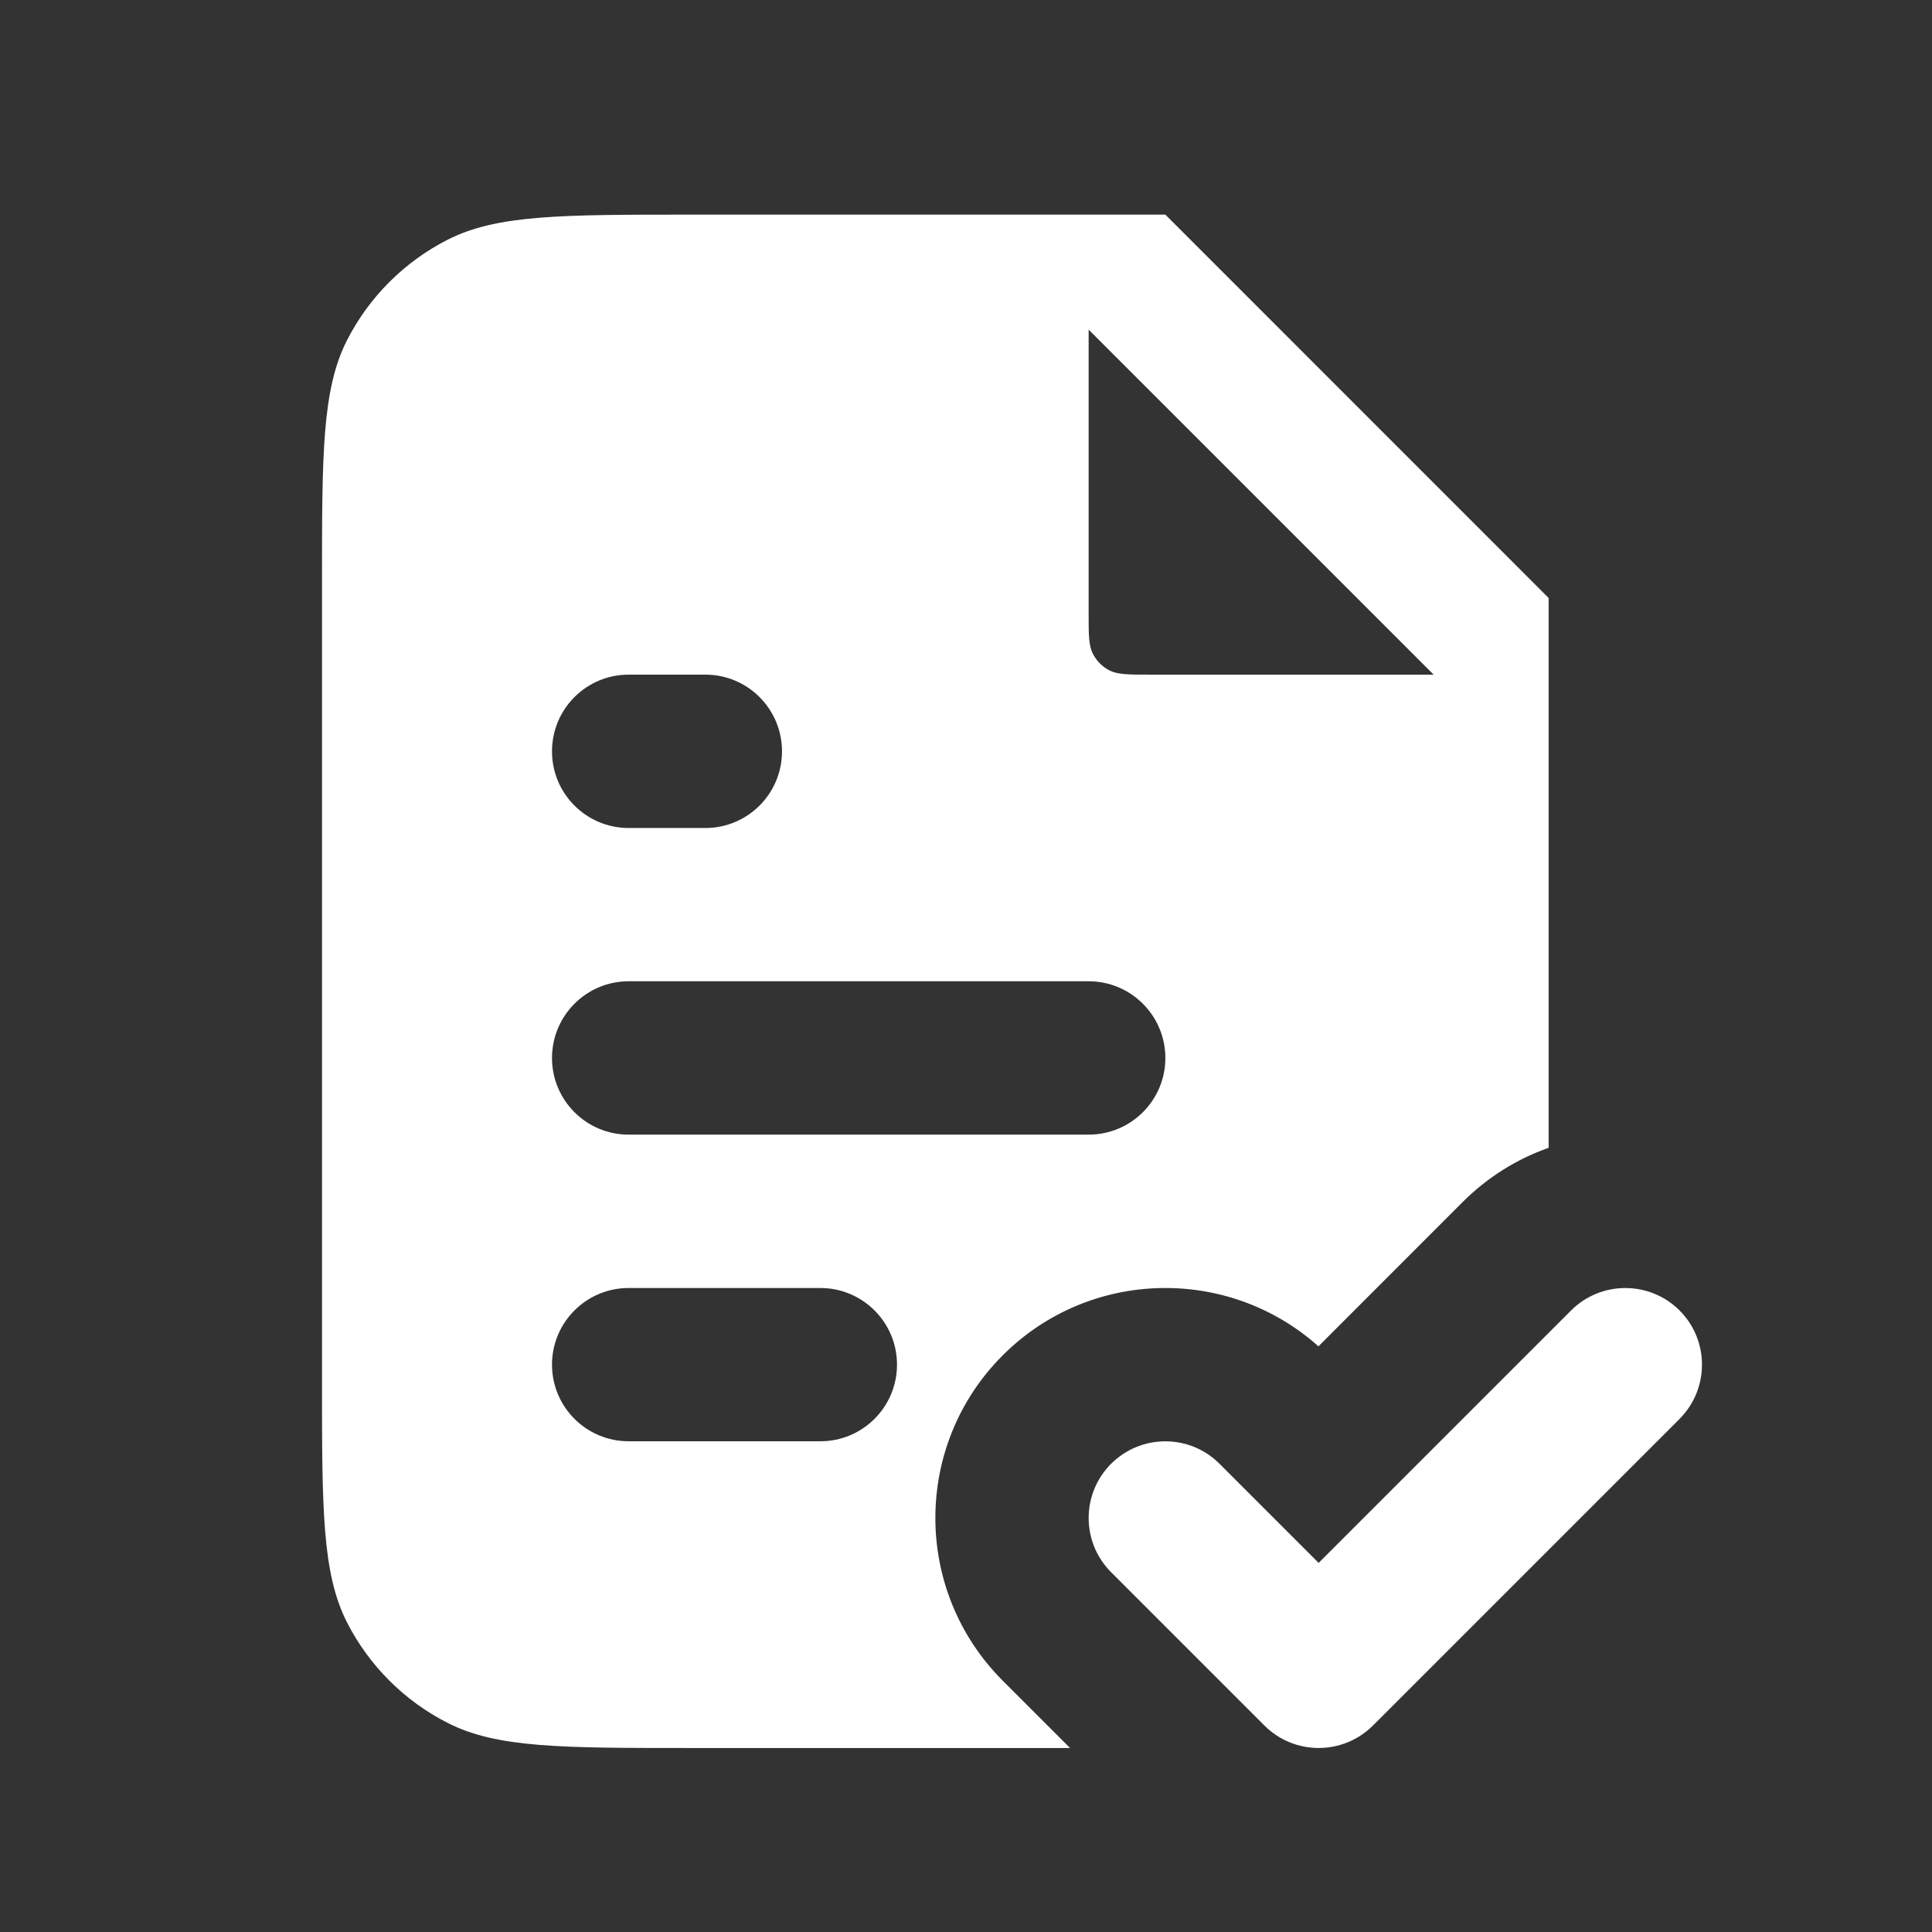
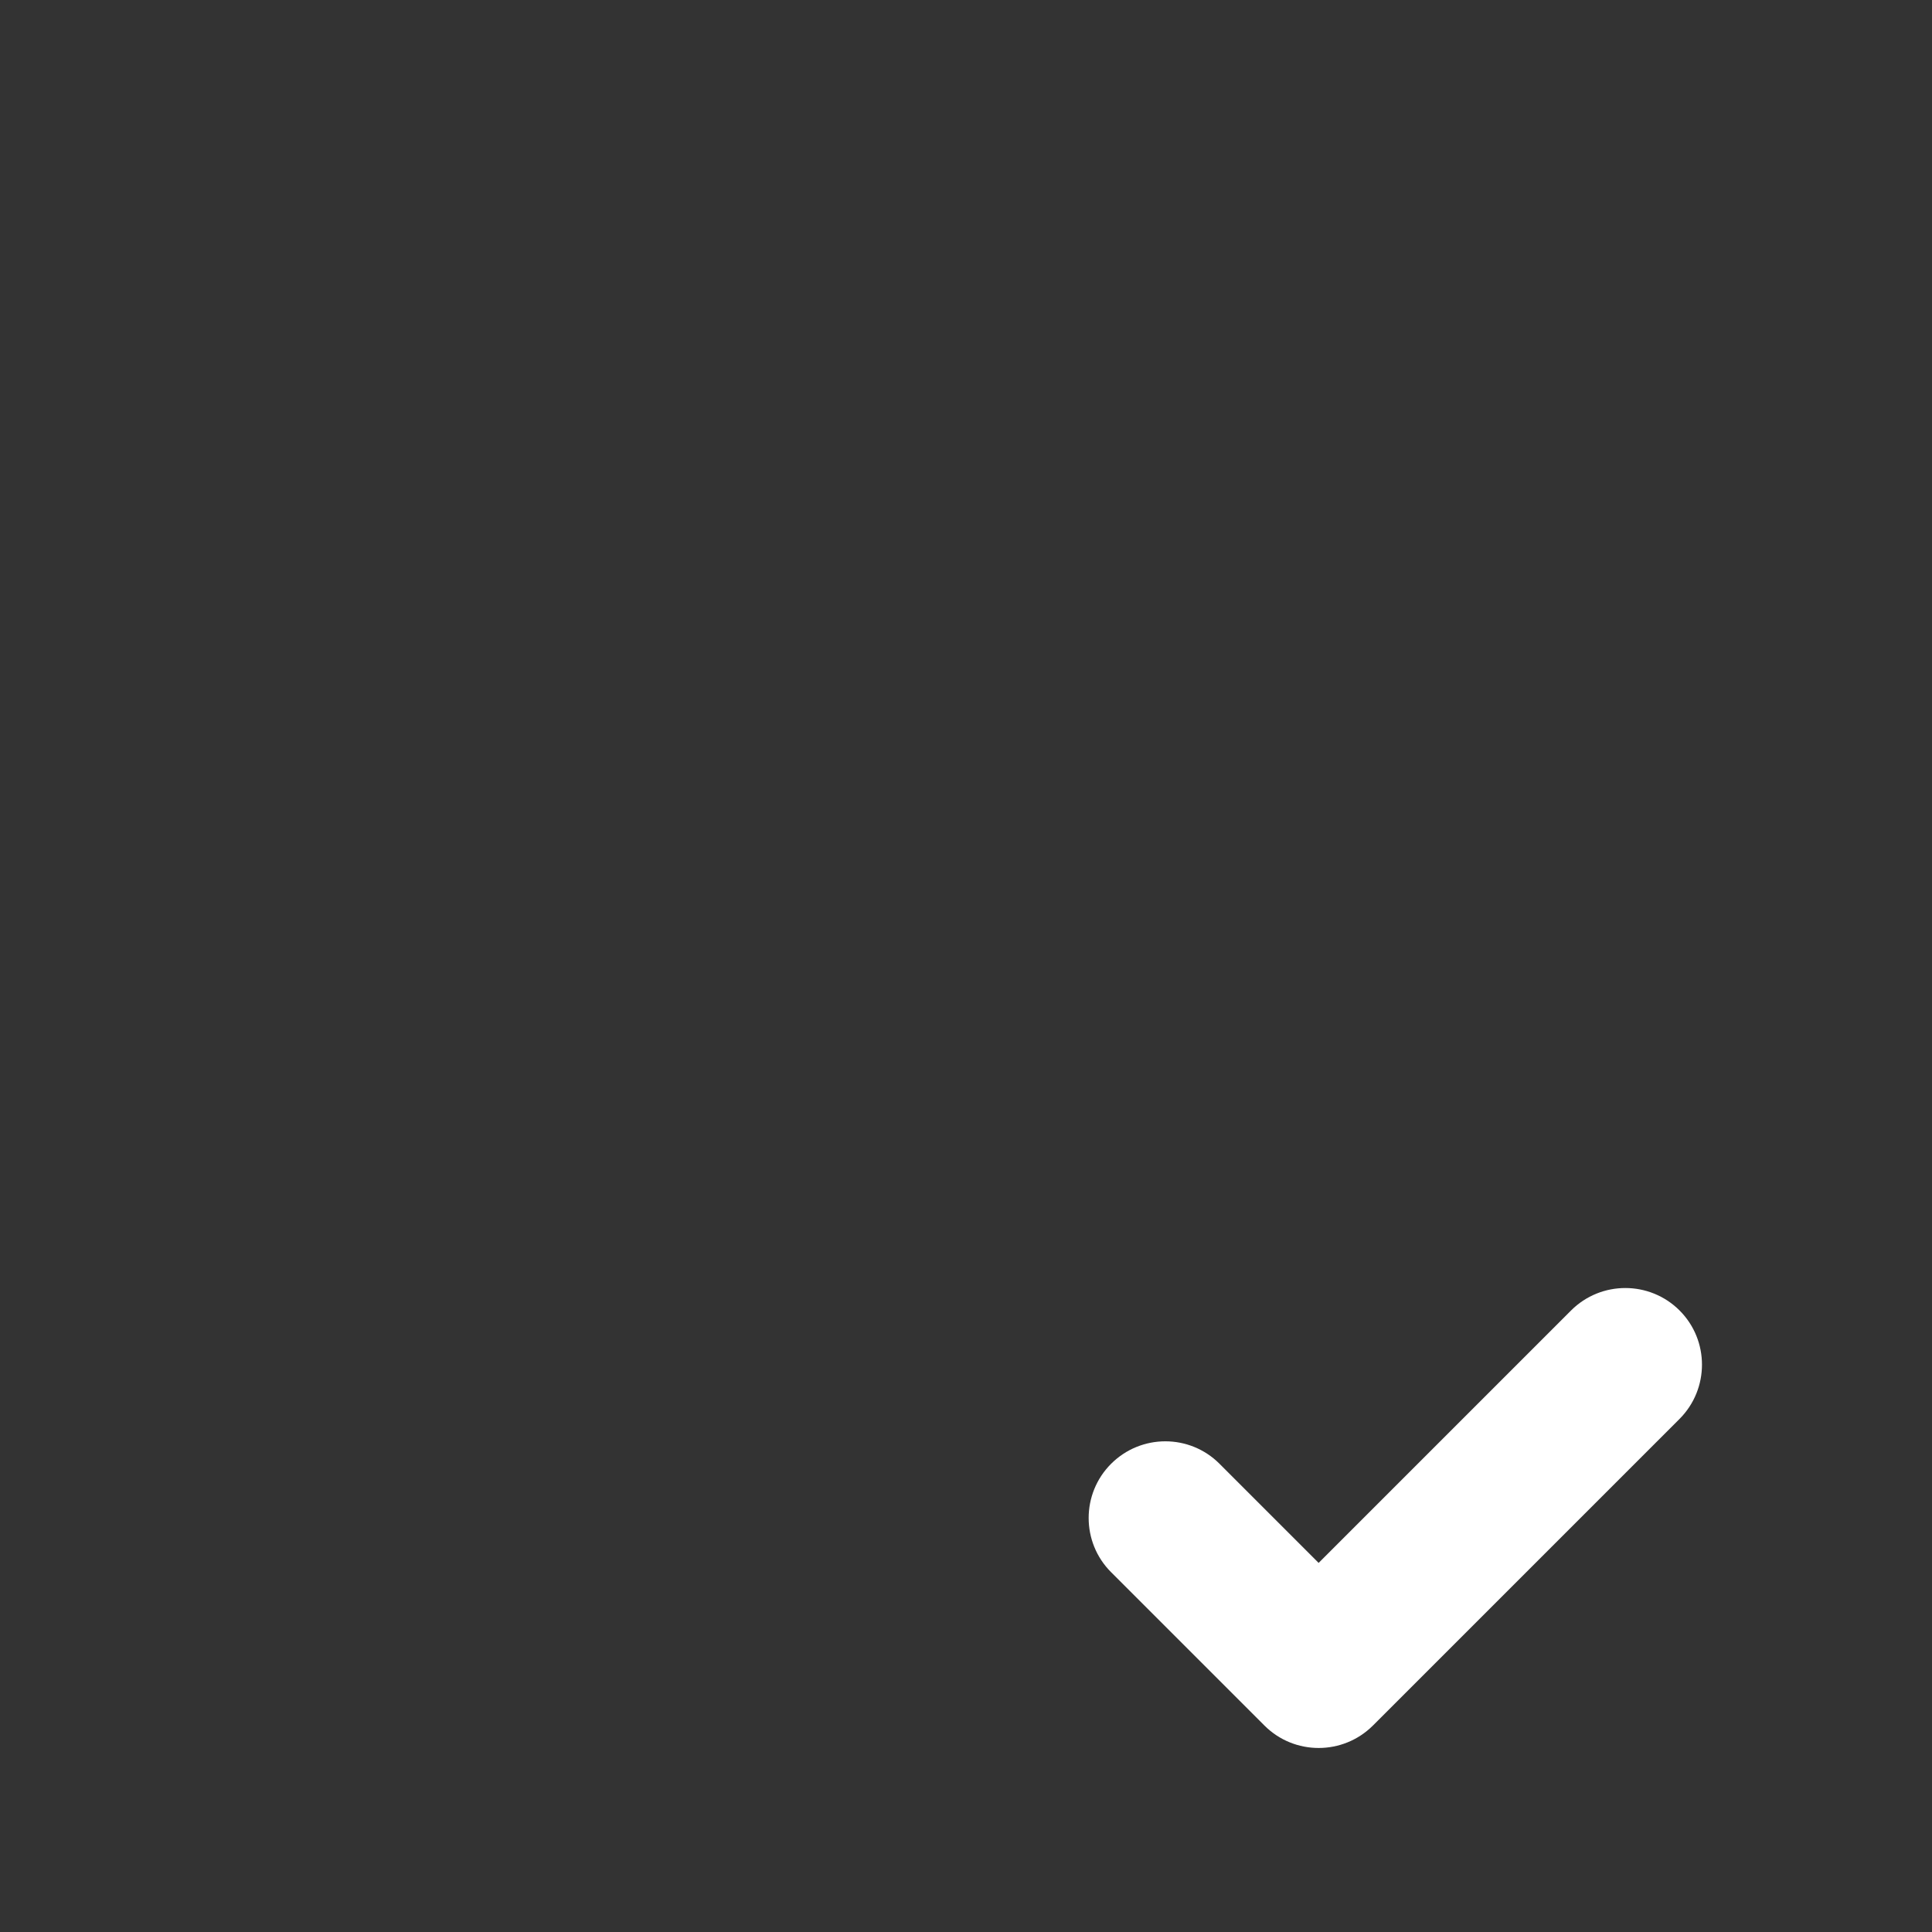
<svg xmlns="http://www.w3.org/2000/svg" width="21" height="21" viewBox="0 0 21 21" fill="none">
  <rect x="0" y="0" width="21" height="21" fill="#333333" stroke="none" />
-   <path fill-rule="evenodd" clip-rule="evenodd" d="M7.5 2.333H12.667L16.833 6.5V12.476C16.492 12.596 16.172 12.793 15.899 13.065L14.331 14.634C13.349 13.757 11.841 13.79 10.899 14.732C9.923 15.708 9.923 17.291 10.899 18.268L11.631 19H7.5C6.1 19 5.4 19 4.865 18.727C4.395 18.488 4.012 18.105 3.772 17.635C3.5 17.1 3.5 16.4 3.5 15V6.333C3.5 4.933 3.5 4.233 3.772 3.698C4.012 3.228 4.395 2.845 4.865 2.606C5.4 2.333 6.1 2.333 7.5 2.333ZM11.833 6.667V3.583L15.583 7.333H12.5C12.267 7.333 12.15 7.333 12.061 7.288C11.982 7.248 11.919 7.184 11.879 7.106C11.833 7.017 11.833 6.9 11.833 6.667ZM6 8.167C6 7.706 6.373 7.333 6.833 7.333H7.667C8.127 7.333 8.5 7.706 8.5 8.167C8.5 8.627 8.127 9 7.667 9H6.833C6.373 9 6 8.627 6 8.167ZM6 11.5C6 11.04 6.373 10.666 6.833 10.666H11.833C12.294 10.666 12.667 11.04 12.667 11.5C12.667 11.96 12.294 12.333 11.833 12.333H6.833C6.373 12.333 6 11.96 6 11.5ZM6 14.833C6 14.373 6.373 14 6.833 14H8.917C9.377 14 9.75 14.373 9.75 14.833C9.75 15.293 9.377 15.666 8.917 15.666H6.833C6.373 15.666 6 15.293 6 14.833Z" fill="white" />
  <path d="M14.923 18.756L18.256 15.423C18.581 15.097 18.581 14.569 18.256 14.244C17.93 13.919 17.403 13.919 17.077 14.244L14.333 16.988L13.256 15.911C12.931 15.585 12.403 15.585 12.077 15.911C11.752 16.236 11.752 16.764 12.077 17.089L13.744 18.756C14.069 19.081 14.597 19.081 14.923 18.756Z" fill="white" />
</svg>